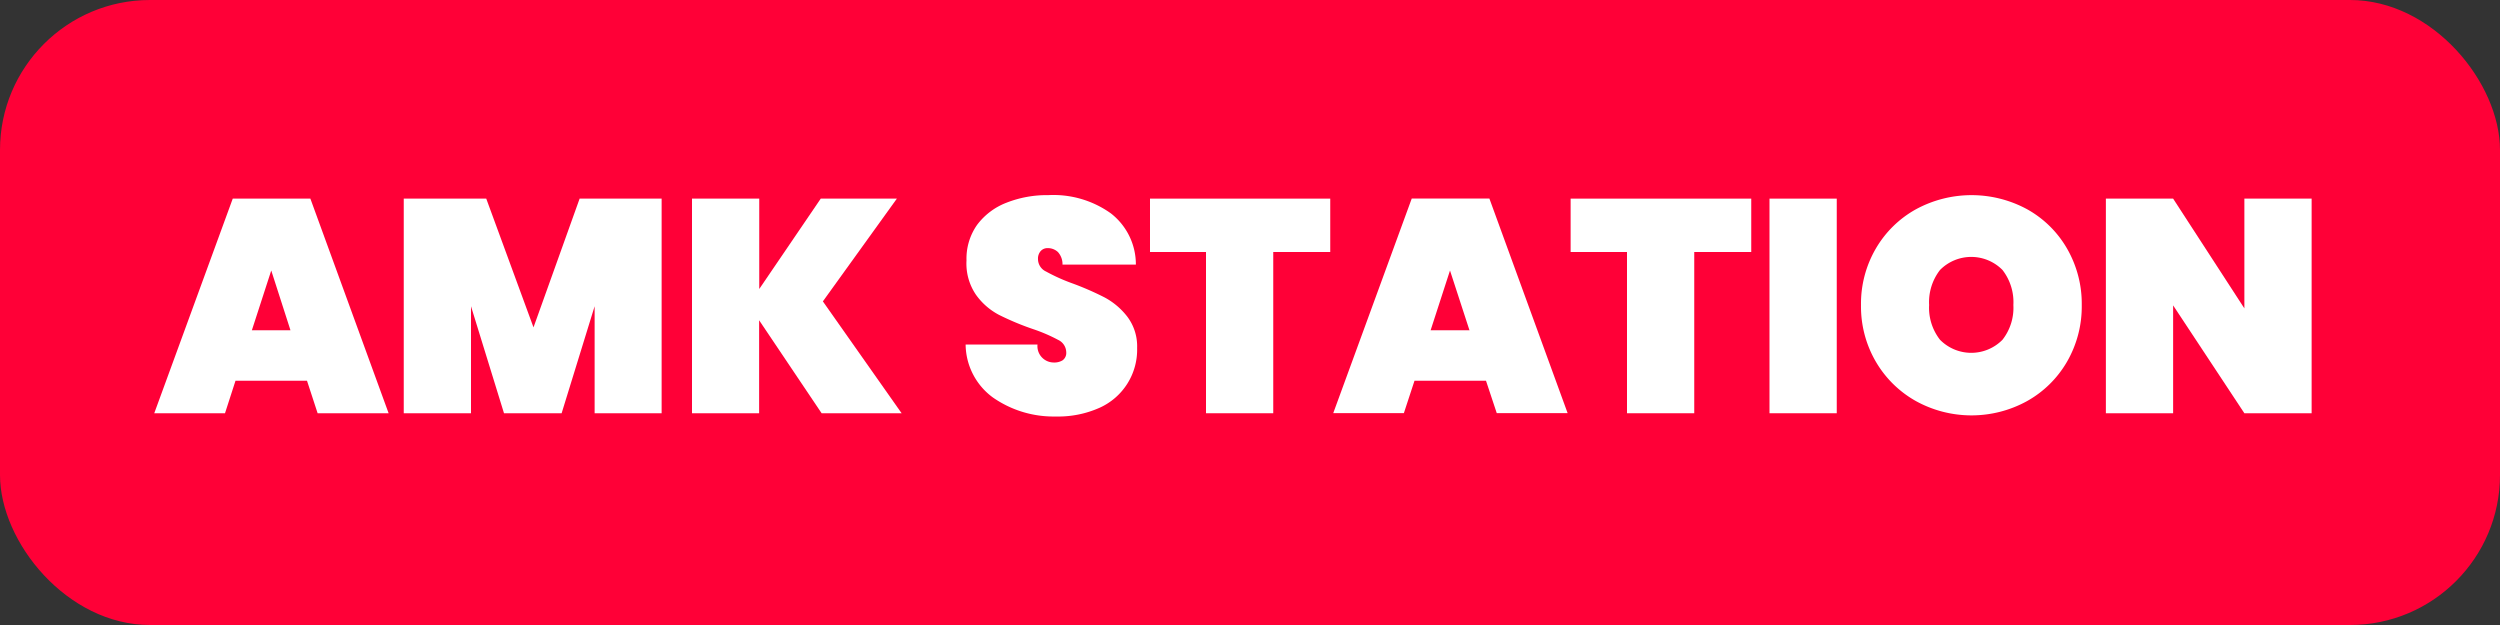
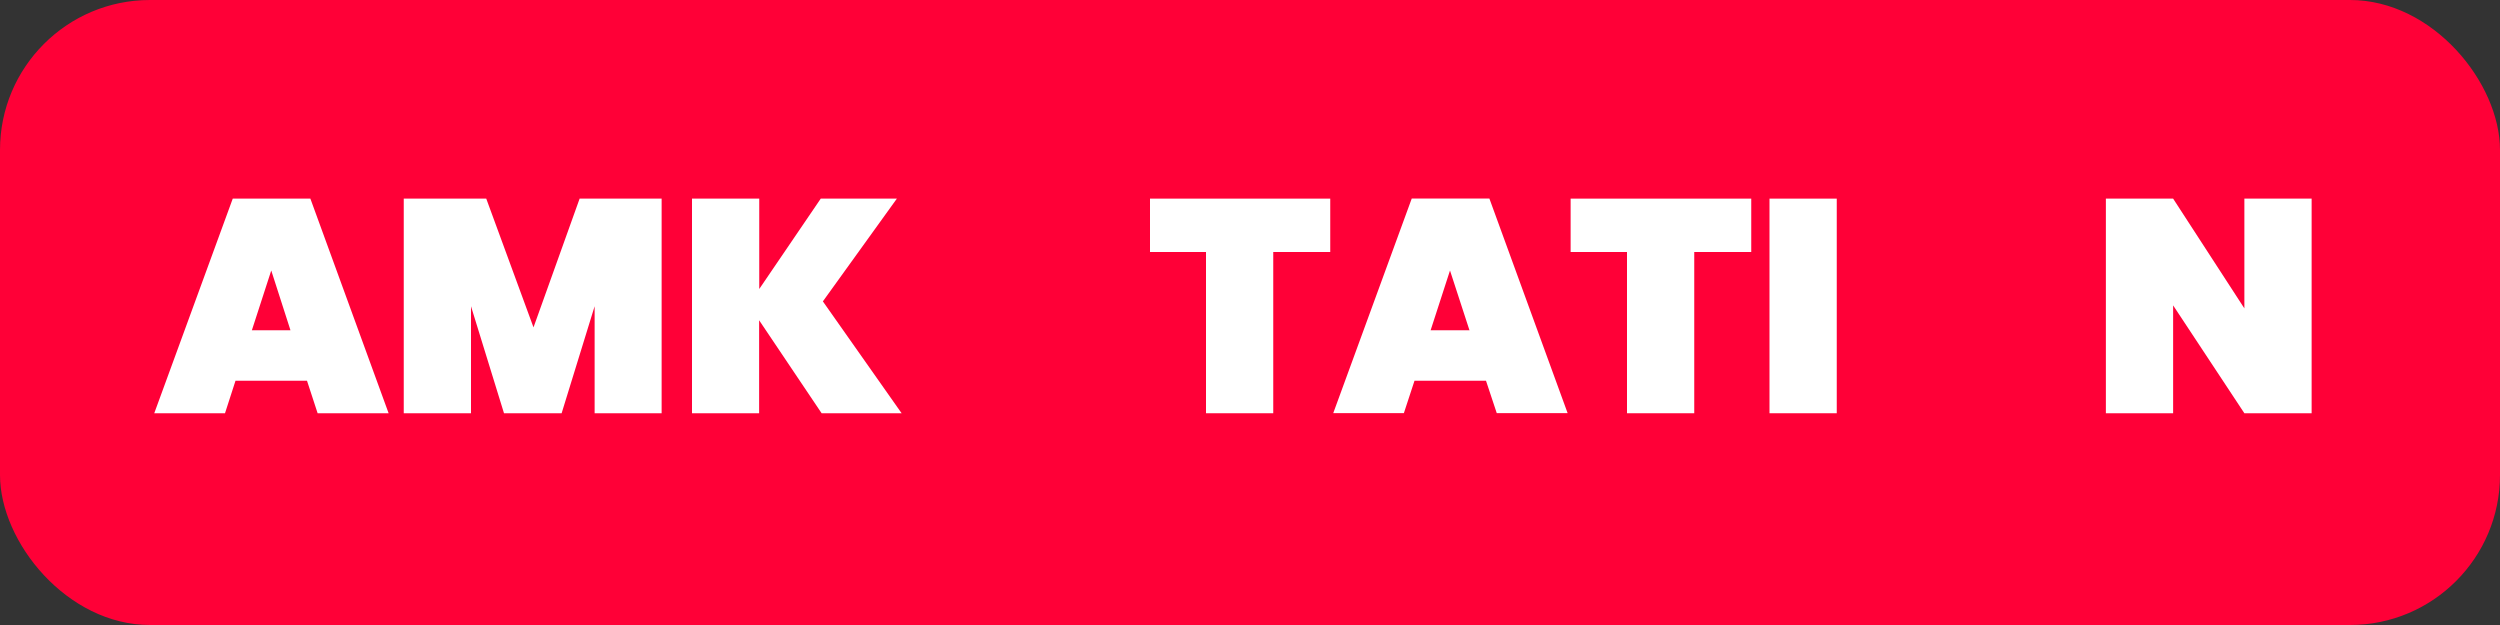
<svg xmlns="http://www.w3.org/2000/svg" width="200" height="50" viewBox="0 0 200 50">
  <rect x="0" y="0" width="200" height="50" fill="#333333" stroke="none" />
  <title>logo</title>
  <rect width="200" height="50" rx="12" ry="12" style="fill:#ff0037" />
  <path d="M24.56,30.46H18.84L18,33.06H12.34l6.28-17.17h6.21l6.26,17.17H25.41Zm-1.31-4L21.7,21.64l-1.55,4.78h3.1Z" style="fill:#fff" />
  <path d="M52.93,15.89V33.06H47.57V24.5l-2.64,8.56H40.32L37.68,24.5v8.56H32.3V15.89h6.6l3.78,10.3,3.69-10.3h6.57Z" style="fill:#fff" />
  <path d="M65.73,33.06l-5-7.44v7.44H55.36V15.89h5.38v7.23l4.92-7.23h6.09l-5.92,8.22,6.3,8.95h-6.4Z" style="fill:#fff" />
-   <path d="M79.42,31.79a5.31,5.31,0,0,1-2.17-4.23H83A1.31,1.31,0,0,0,84.28,29,1.28,1.28,0,0,0,85,28.83a0.72,0.72,0,0,0,.3-0.64,1.12,1.12,0,0,0-.65-1,13.11,13.11,0,0,0-2-.86,21.91,21.91,0,0,1-2.73-1.14,5.28,5.28,0,0,1-1.85-1.62,4.43,4.43,0,0,1-.75-2.74A4.69,4.69,0,0,1,78.16,18a5.31,5.31,0,0,1,2.35-1.78,8.85,8.85,0,0,1,3.36-.61,7.9,7.9,0,0,1,5,1.46,5.17,5.17,0,0,1,2,4.1H85a1.44,1.44,0,0,0-.36-1,1.17,1.17,0,0,0-.82-0.32,0.73,0.73,0,0,0-.56.23,0.9,0.9,0,0,0-.22.64,1.1,1.1,0,0,0,.64,1,14.66,14.66,0,0,0,2,.91,23.18,23.18,0,0,1,2.68,1.16,5.68,5.68,0,0,1,1.83,1.55,3.94,3.94,0,0,1,.78,2.5,5.09,5.09,0,0,1-3,4.78,8.12,8.12,0,0,1-3.52.7A8.47,8.47,0,0,1,79.42,31.79Z" style="fill:#fff" />
  <path d="M106.42,15.89v4.27h-4.56v12.9H96.48V20.16H92V15.89h14.45Z" style="fill:#fff" />
  <path d="M118.88,30.46h-5.72l-0.85,2.59h-5.65l6.28-17.17h6.21l6.26,17.17h-5.67Zm-1.31-4L116,21.64l-1.55,4.78h3.1Z" style="fill:#fff" />
  <path d="M140.1,15.89v4.27h-4.56v12.9h-5.38V20.16h-4.51V15.89H140.1Z" style="fill:#fff" />
  <path d="M146.94,15.89V33.06h-5.38V15.89h5.38Z" style="fill:#fff" />
-   <path d="M153.28,32.09a8.53,8.53,0,0,1-3.21-3.15,8.75,8.75,0,0,1-1.19-4.53,8.75,8.75,0,0,1,1.19-4.53,8.45,8.45,0,0,1,3.21-3.14,9.32,9.32,0,0,1,8.89,0,8.38,8.38,0,0,1,3.19,3.14,8.82,8.82,0,0,1,1.18,4.53,8.82,8.82,0,0,1-1.18,4.53,8.44,8.44,0,0,1-3.2,3.15A9.21,9.21,0,0,1,153.28,32.09Zm6.92-4.91a4.15,4.15,0,0,0,.87-2.78,4.19,4.19,0,0,0-.87-2.8,3.51,3.51,0,0,0-5,0,4.19,4.19,0,0,0-.87,2.8,4.15,4.15,0,0,0,.87,2.78A3.51,3.51,0,0,0,160.2,27.18Z" style="fill:#fff" />
  <path d="M184.93,33.06h-5.38l-5.7-8.63v8.63h-5.38V15.89h5.38l5.7,8.78V15.89h5.38V33.06Z" style="fill:#fff" />
</svg>